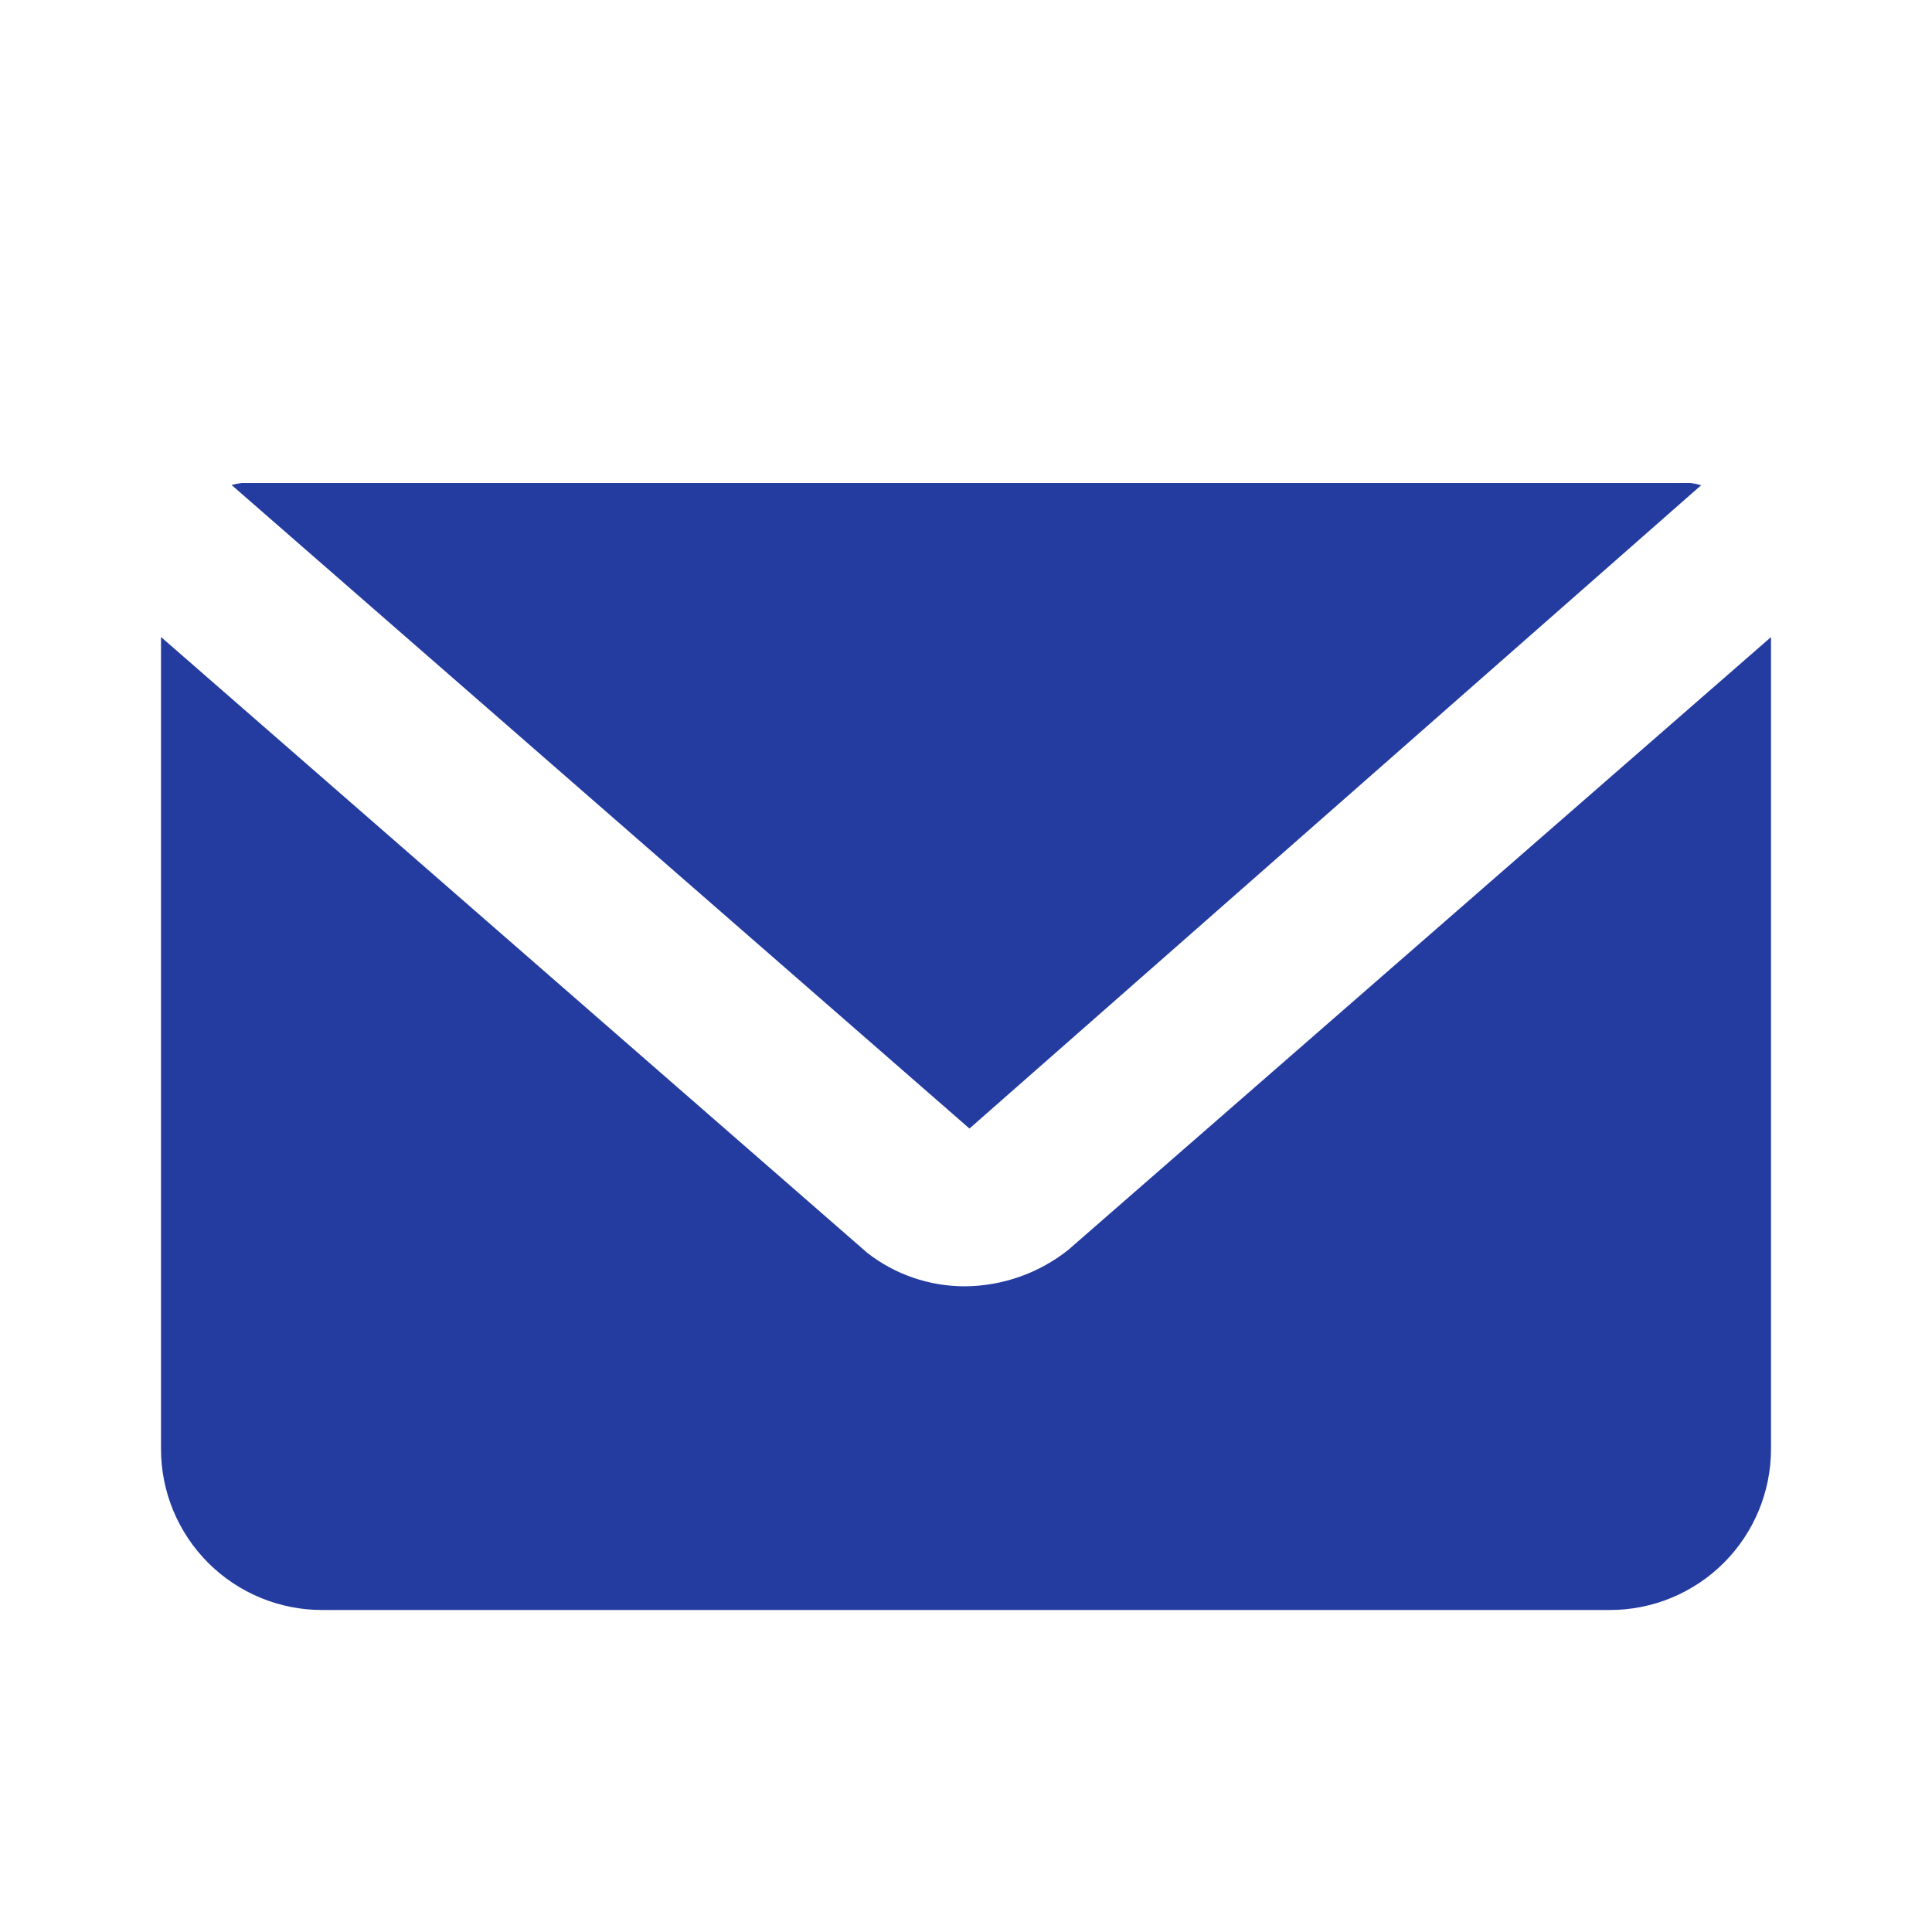
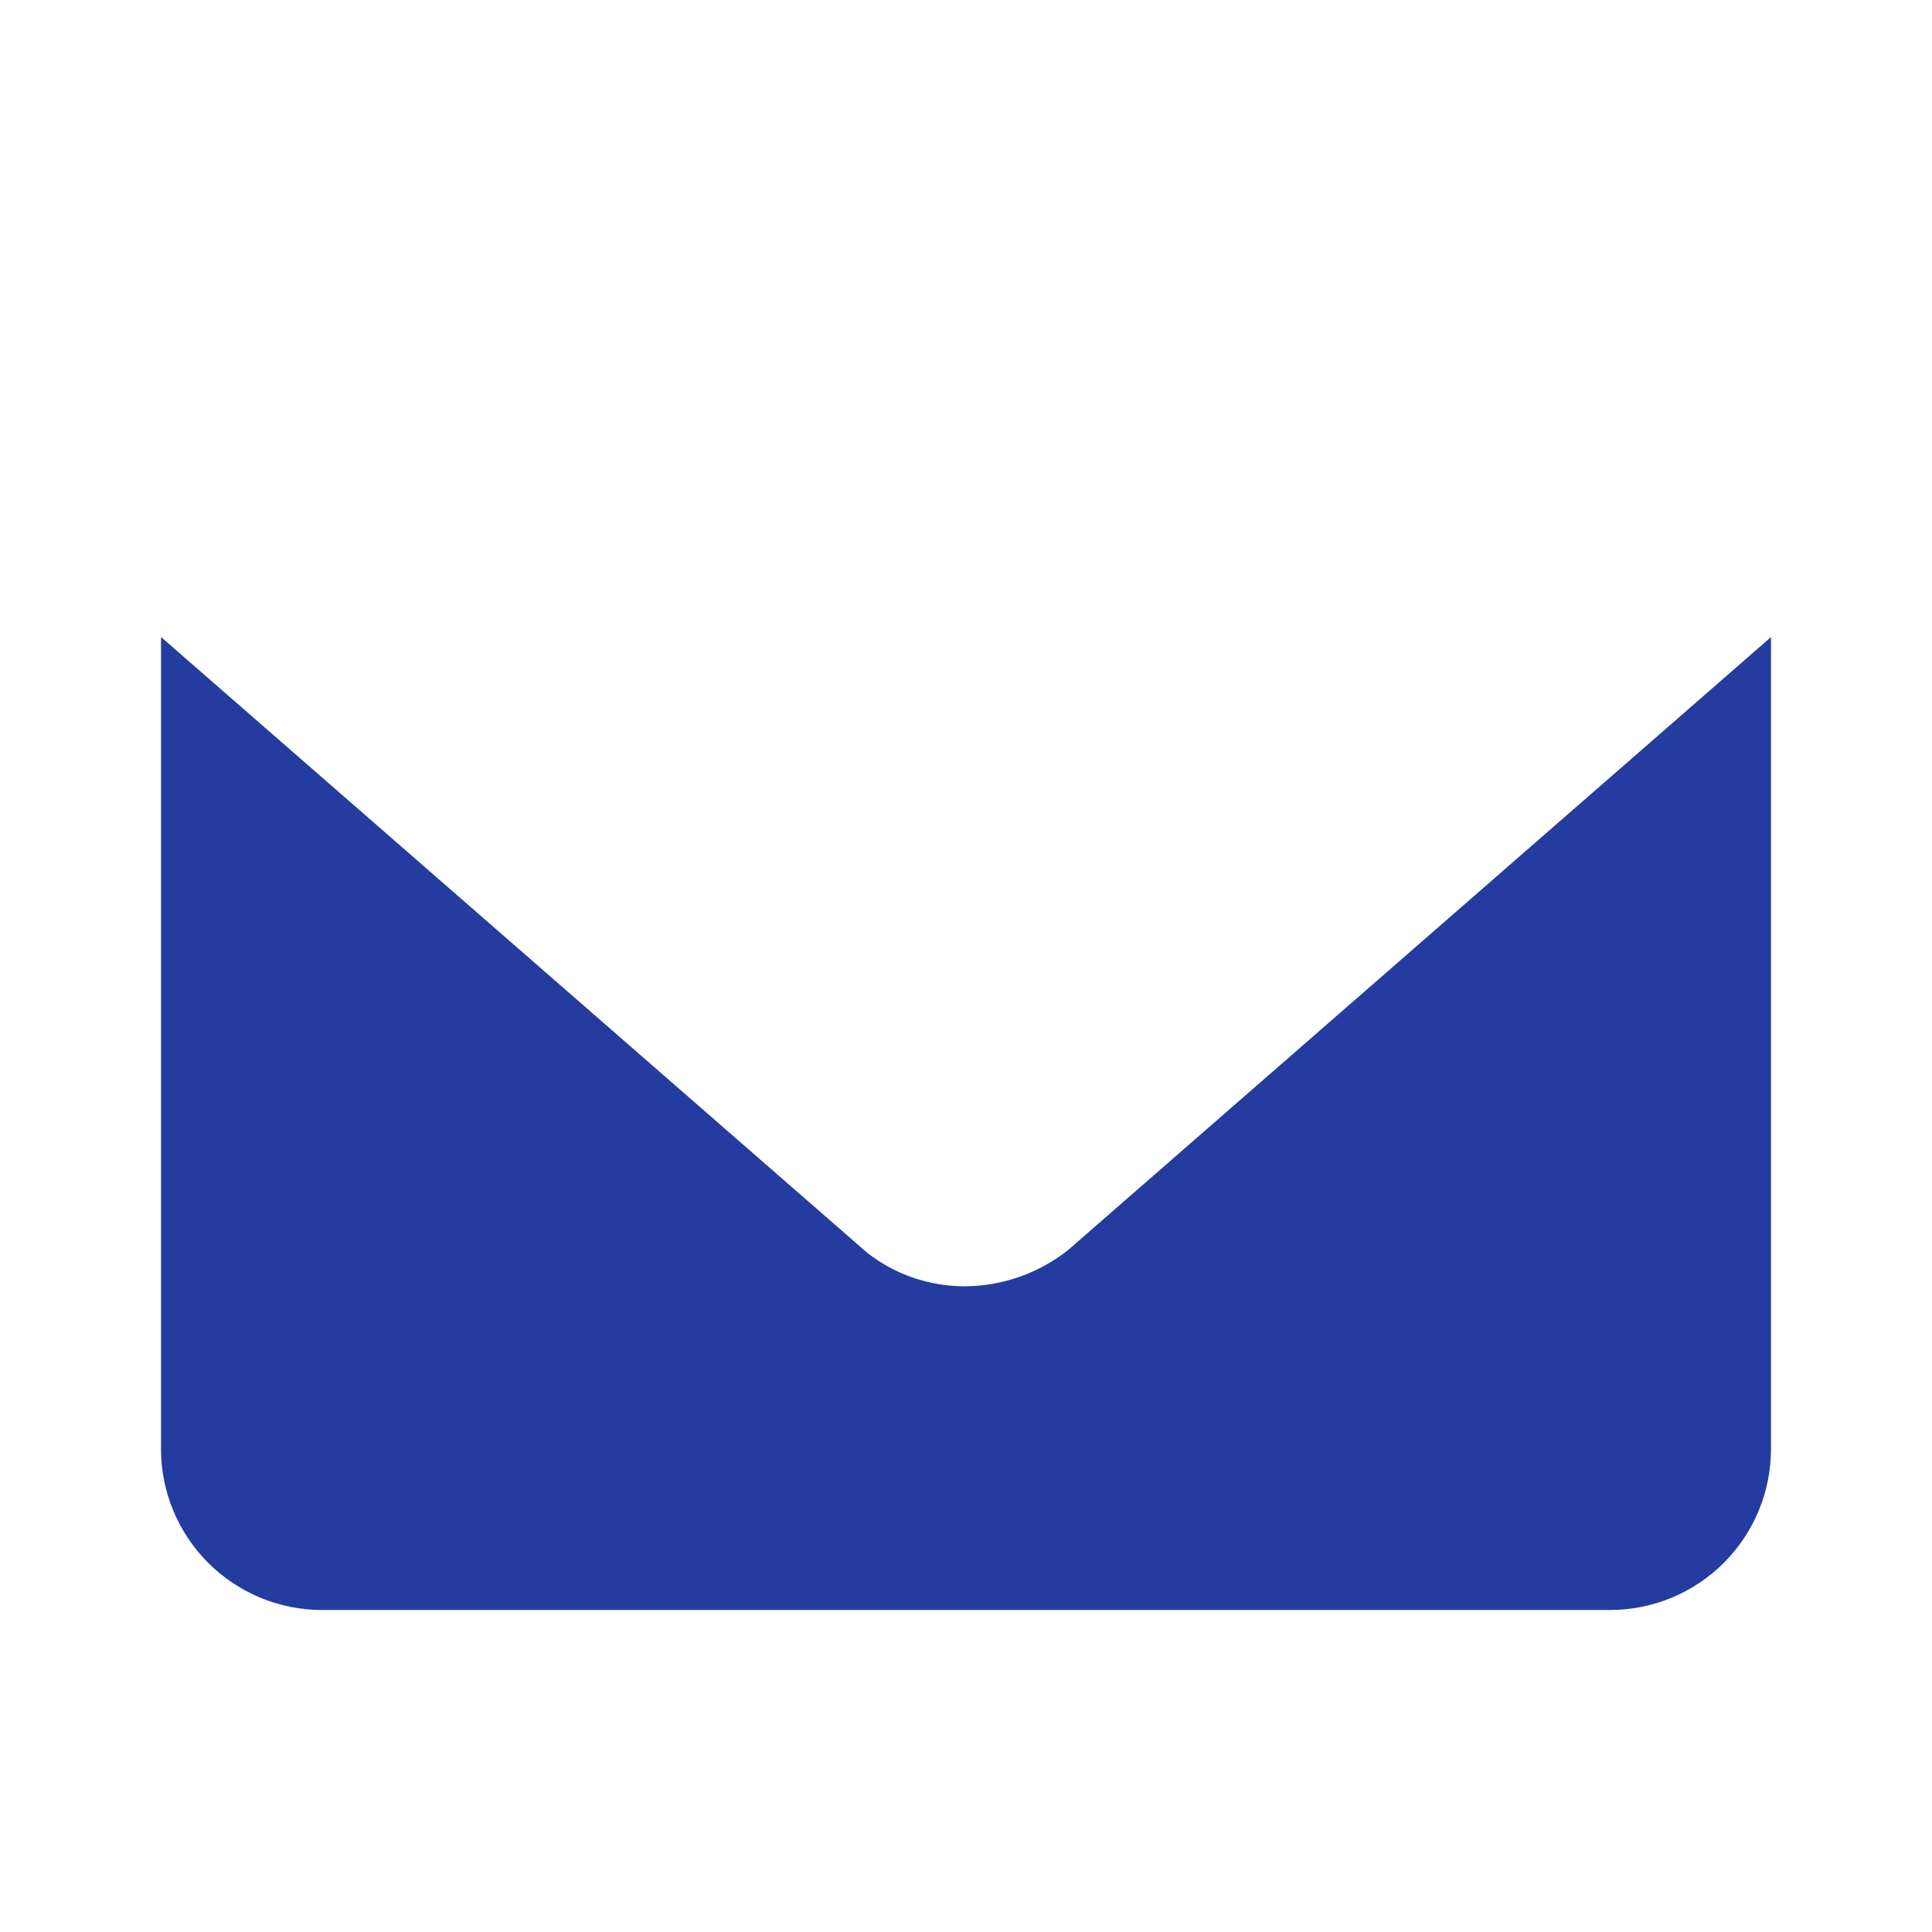
<svg xmlns="http://www.w3.org/2000/svg" width="24" height="24" viewBox="0 0 24 24" fill="none">
-   <path d="M12.043 14.019L21.133 6.027C21.089 6.015 21.045 6.006 21 6H3C2.958 6.005 2.917 6.014 2.877 6.025L12.043 14.019Z" fill="#243CA0" />
  <path d="M13.271 15.526C12.905 15.817 12.452 15.976 11.985 15.979C11.546 15.979 11.118 15.833 10.772 15.562L2 7.913V18C2 18.53 2.211 19.039 2.586 19.414C2.961 19.789 3.47 20 4 20H20C20.53 20 21.039 19.789 21.414 19.414C21.789 19.039 22 18.53 22 18V7.914L13.271 15.526Z" fill="#243CA0" />
</svg>